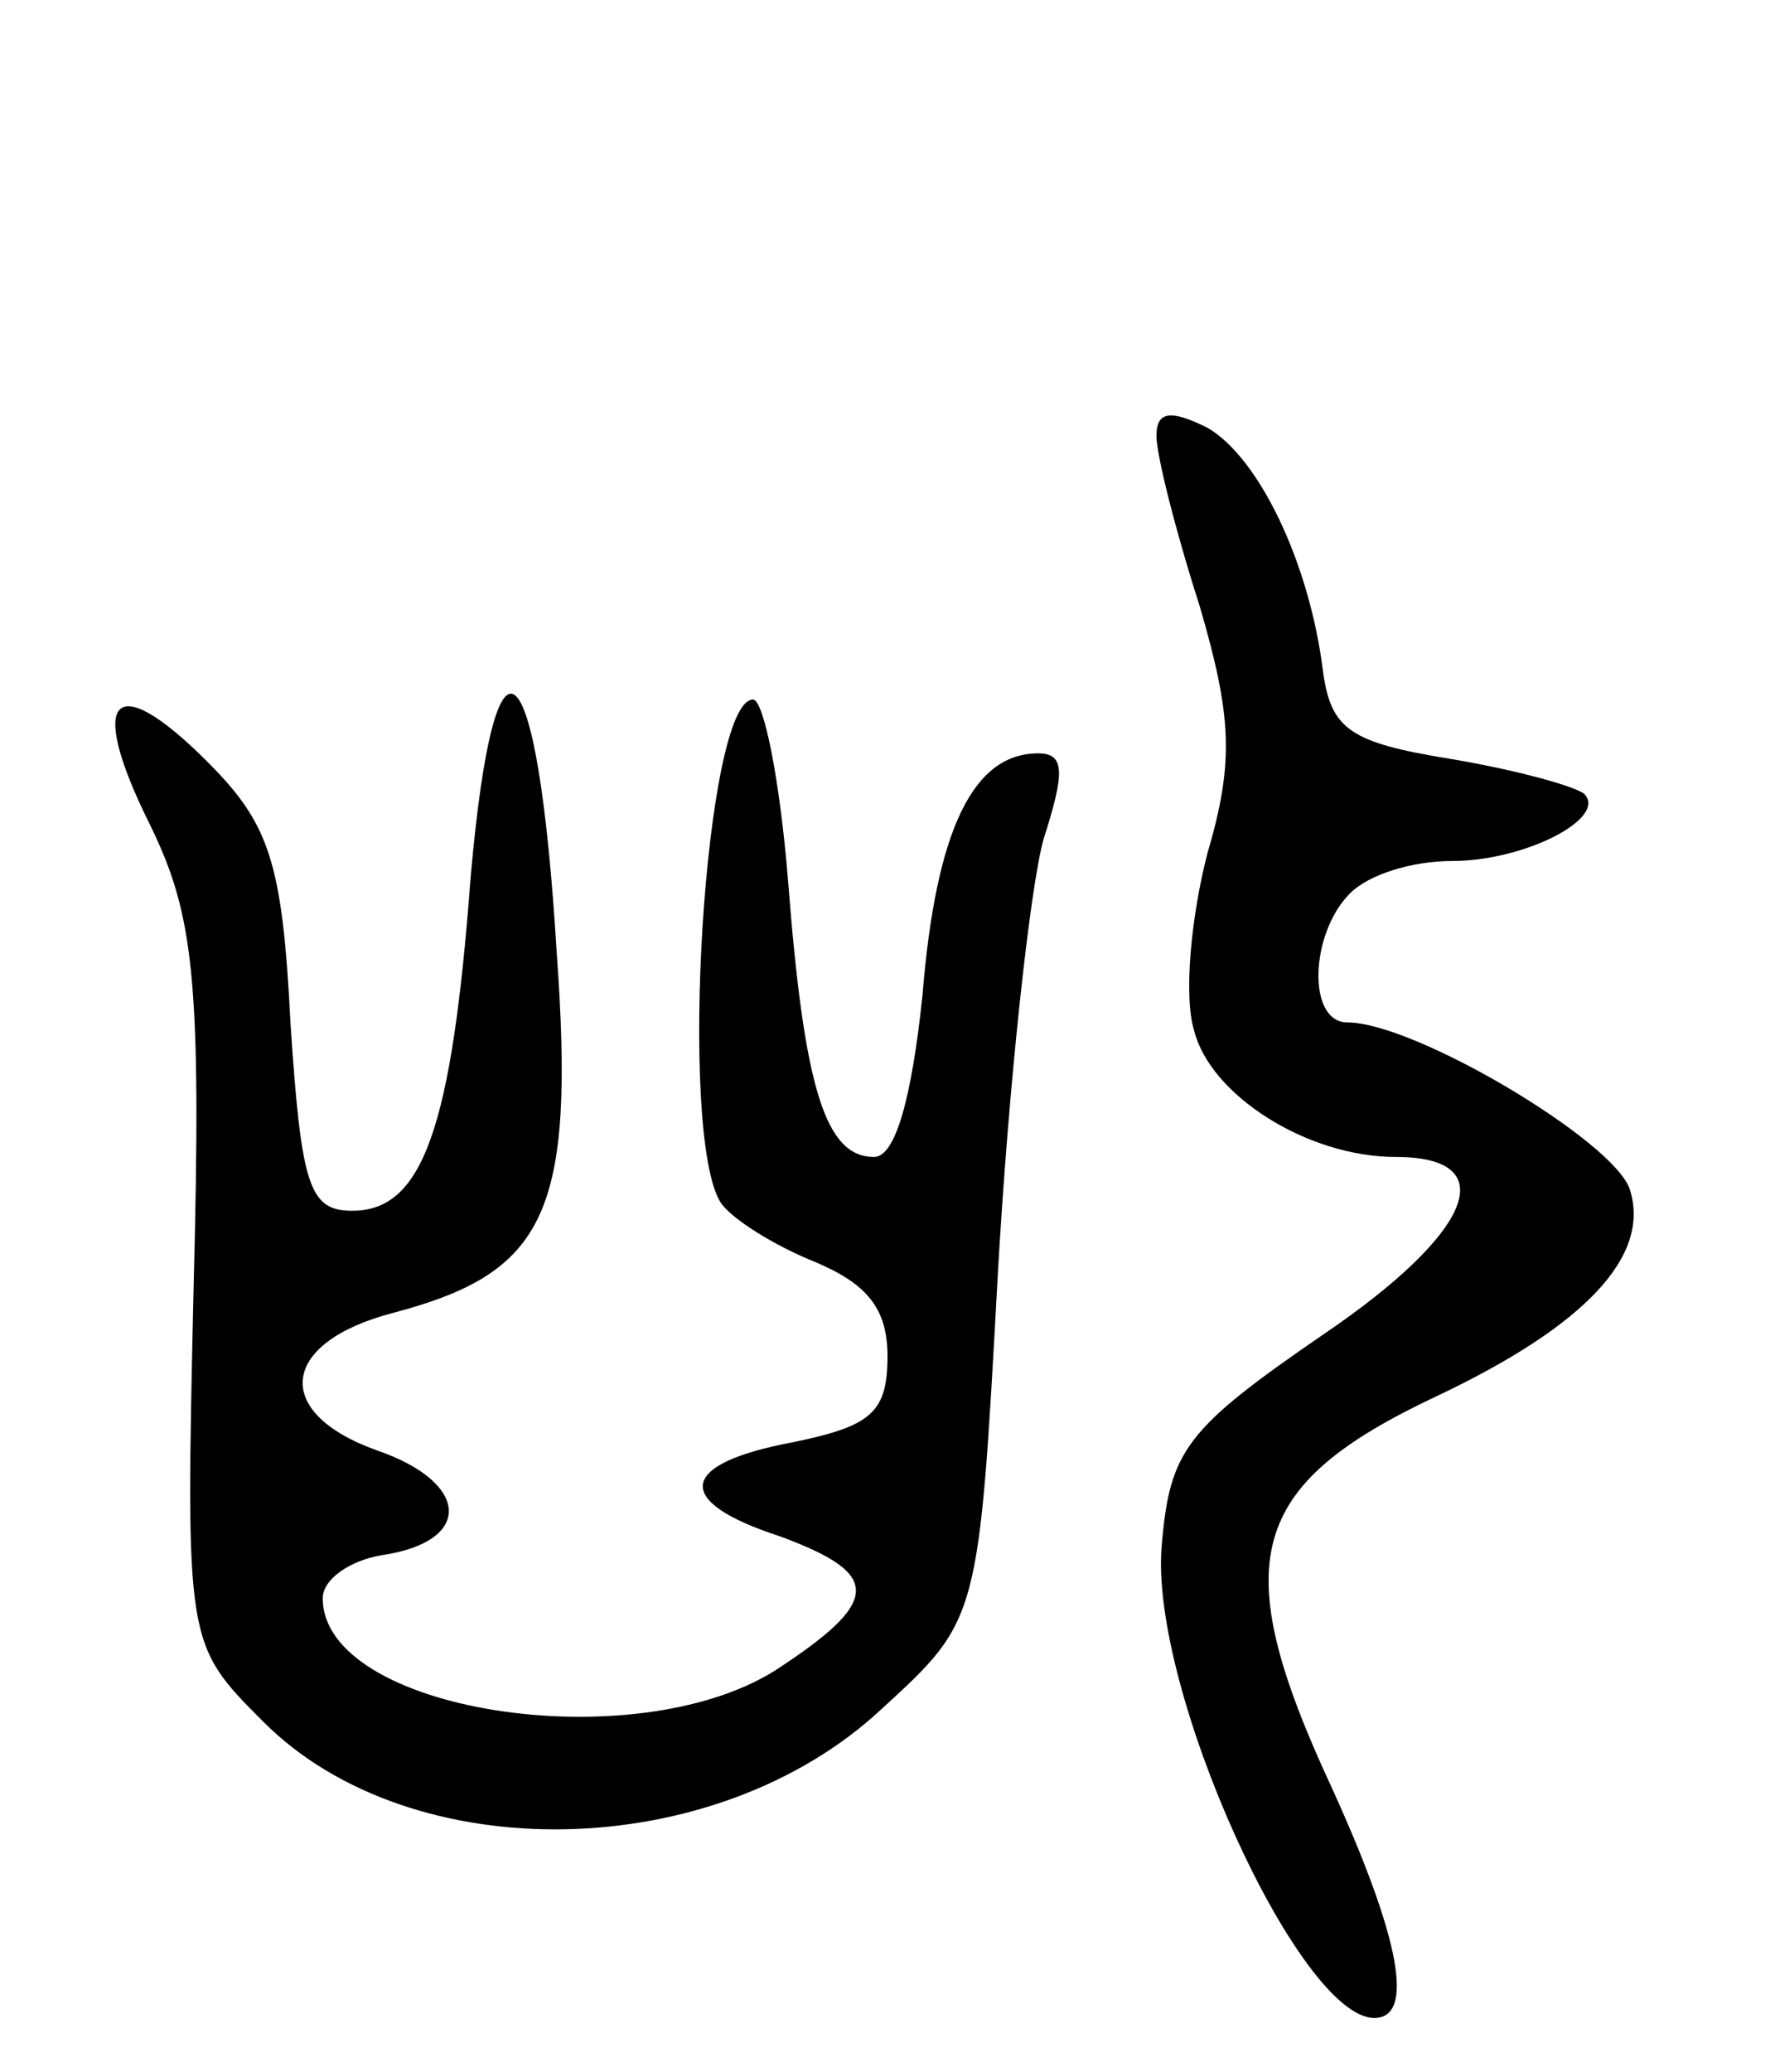
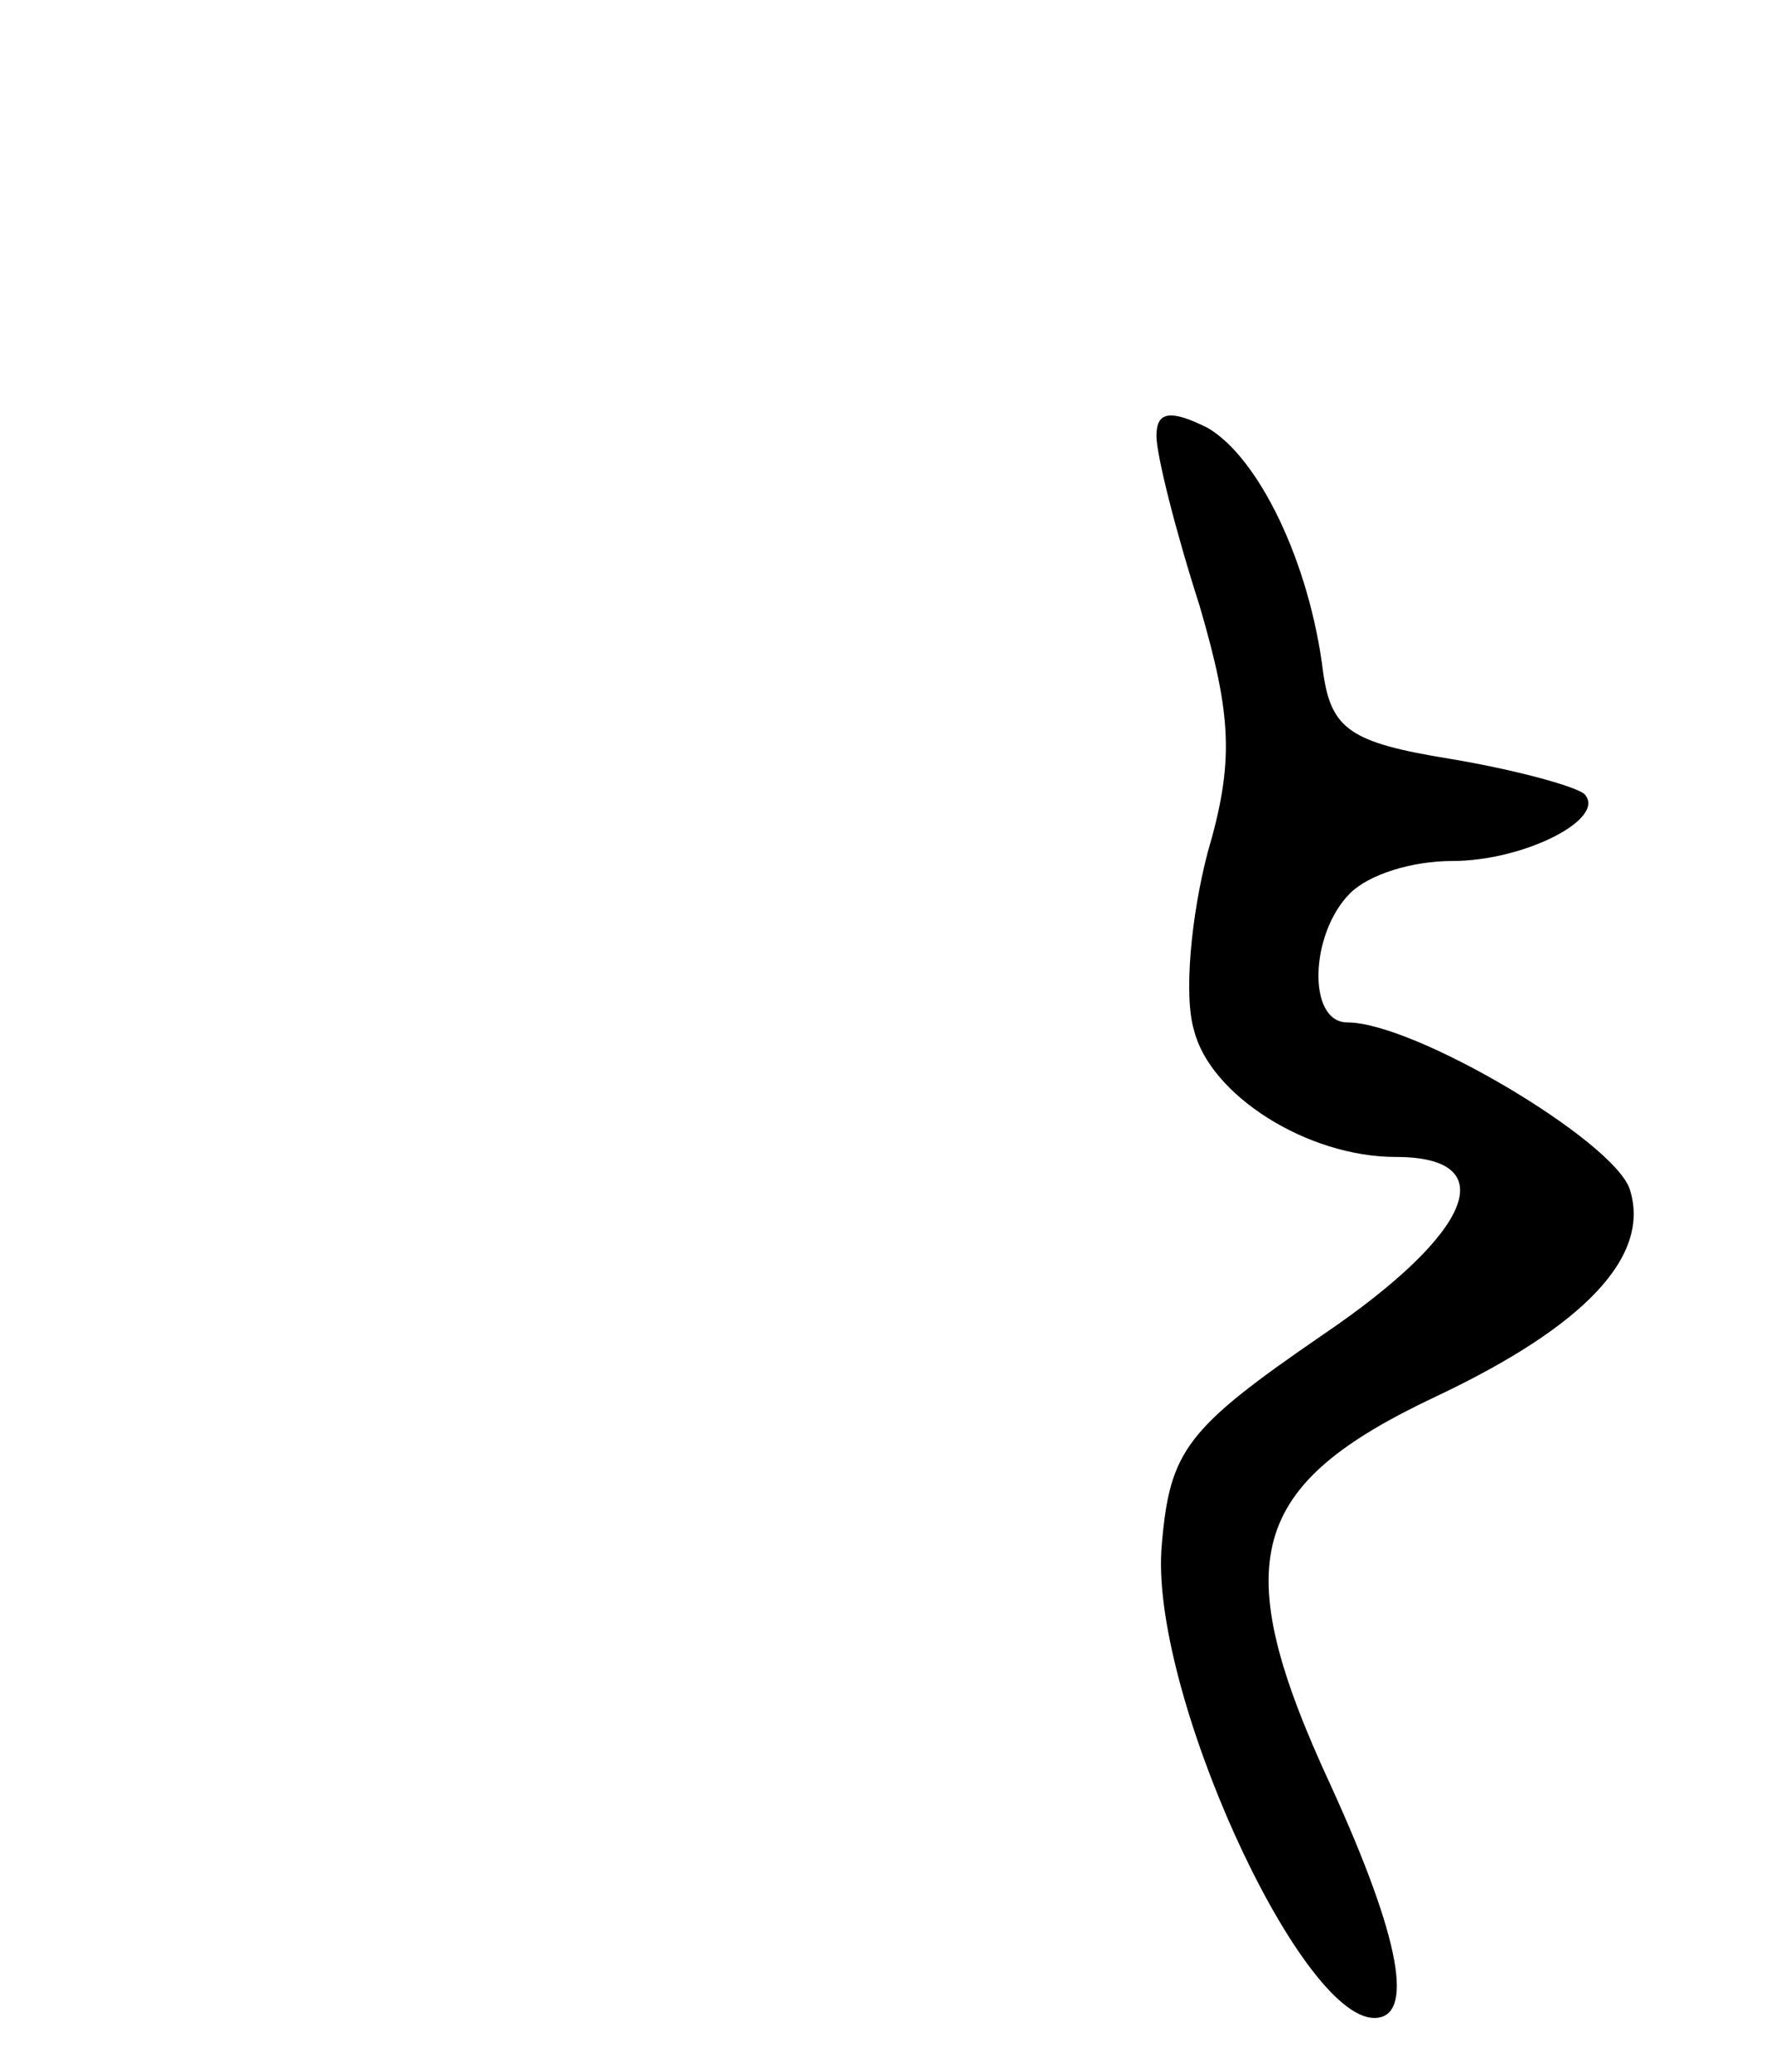
<svg xmlns="http://www.w3.org/2000/svg" version="1.0" width="66" height="77" viewBox="0 0 66 77">
  <g transform="translate(0,77) scale(0.1,-0.1)">
-     <path d="M430 608 c0 -7 7 -35 16 -63 12 -41 13 -58 3 -92 -6 -23 -9 -53 -5 -66 6 -24 42 -47 75 -47 40 0 29 -28 -27 -66 -51 -35 -57 -43 -60 -78 -5 -53 51 -176 79 -176 15 0 10 29 -16 86 -39 84 -31 112 39 145 55 26 80 52 72 77 -6 18 -80 62 -105 62 -15 0 -14 33 1 48 7 7 23 12 38 12 27 0 58 16 49 25 -4 3 -26 9 -50 13 -37 6 -44 11 -47 32 -5 41 -24 80 -43 91 -14 7 -19 6 -19 -3z" />
-     <path d="M175 444 c-7 -94 -18 -124 -44 -124 -16 0 -19 9 -23 70 -3 60 -8 74 -31 97 -35 35 -45 24 -21 -24 16 -33 19 -57 16 -171 -3 -133 -3 -133 26 -162 55 -55 168 -53 230 5 36 33 36 33 43 161 4 71 12 144 17 162 8 25 8 32 -2 32 -24 0 -38 -28 -43 -90 -4 -38 -10 -60 -18 -60 -18 0 -26 25 -32 103 -3 37 -9 67 -13 67 -18 0 -28 -162 -12 -187 4 -6 20 -16 35 -22 19 -8 27 -17 27 -35 0 -21 -6 -26 -35 -32 -43 -8 -45 -22 -5 -35 38 -14 38 -24 -2 -50 -53 -33 -168 -15 -168 27 0 7 10 14 22 16 34 5 33 27 -2 39 -39 14 -36 40 6 51 57 15 68 37 61 134 -7 115 -23 130 -32 28z" />
+     <path d="M430 608 c0 -7 7 -35 16 -63 12 -41 13 -58 3 -92 -6 -23 -9 -53 -5 -66 6 -24 42 -47 75 -47 40 0 29 -28 -27 -66 -51 -35 -57 -43 -60 -78 -5 -53 51 -176 79 -176 15 0 10 29 -16 86 -39 84 -31 112 39 145 55 26 80 52 72 77 -6 18 -80 62 -105 62 -15 0 -14 33 1 48 7 7 23 12 38 12 27 0 58 16 49 25 -4 3 -26 9 -50 13 -37 6 -44 11 -47 32 -5 41 -24 80 -43 91 -14 7 -19 6 -19 -3" />
  </g>
</svg>